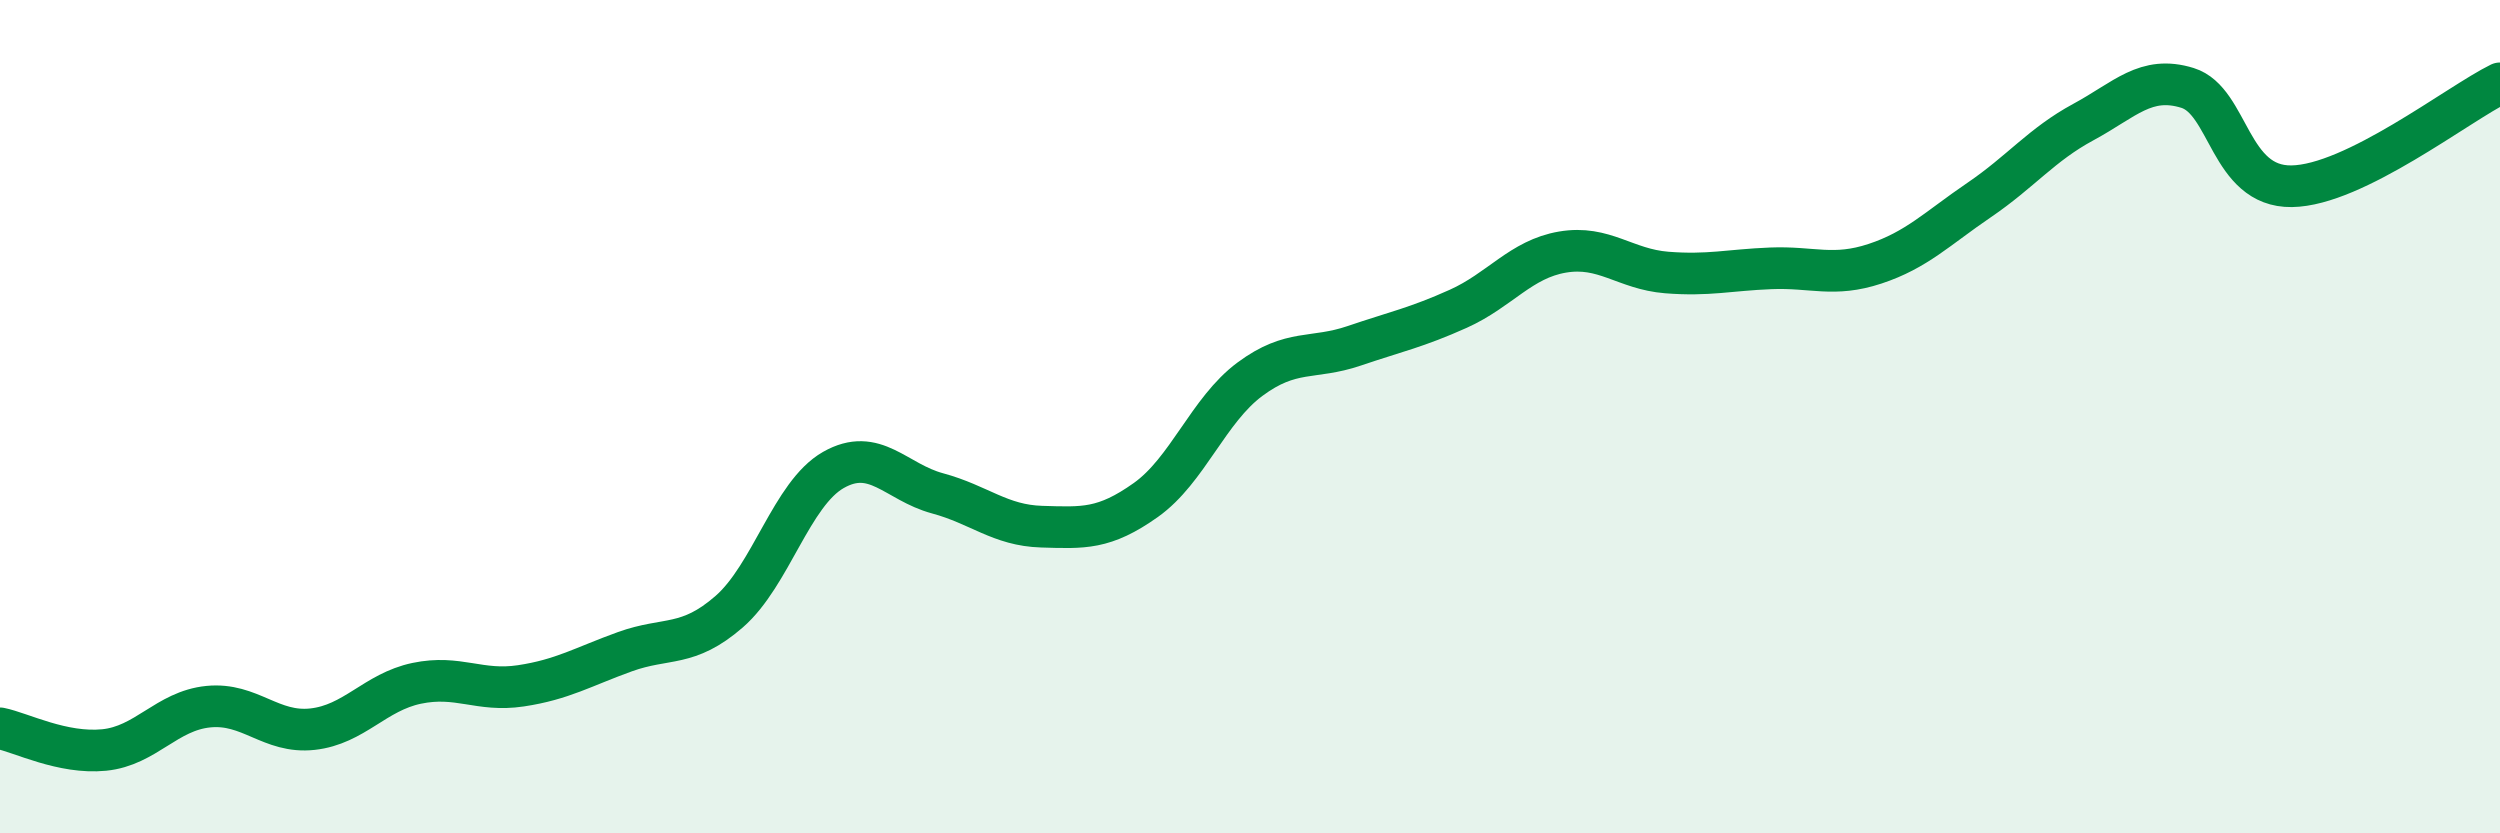
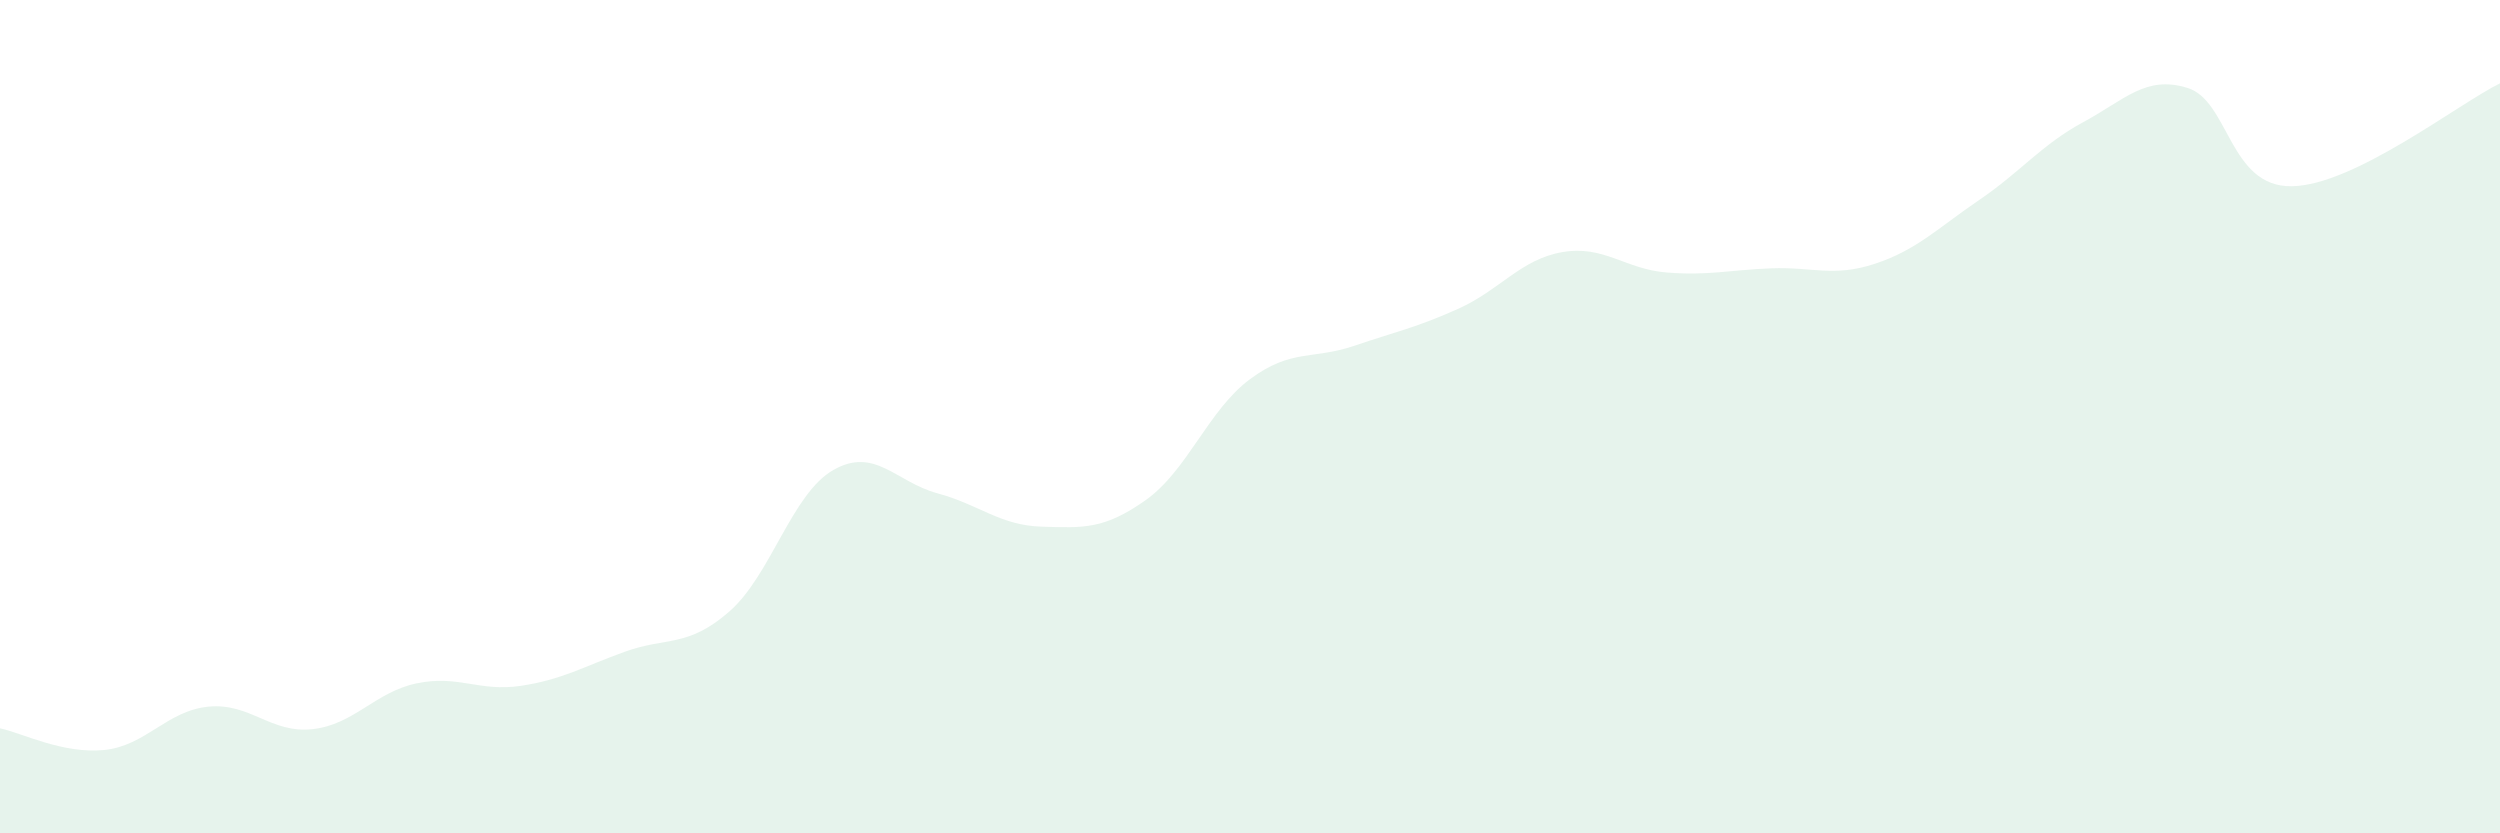
<svg xmlns="http://www.w3.org/2000/svg" width="60" height="20" viewBox="0 0 60 20">
  <path d="M 0,17.48 C 0.5,17.58 1.5,18.1 2.5,18 C 3.5,17.9 4,17.06 5,16.96 C 6,16.86 6.5,17.61 7.5,17.5 C 8.5,17.39 9,16.61 10,16.4 C 11,16.19 11.5,16.61 12.5,16.46 C 13.5,16.31 14,16 15,15.64 C 16,15.28 16.5,15.55 17.5,14.68 C 18.5,13.81 19,11.85 20,11.28 C 21,10.71 21.5,11.57 22.5,11.84 C 23.5,12.11 24,12.61 25,12.64 C 26,12.67 26.5,12.71 27.5,12 C 28.5,11.29 29,9.84 30,9.1 C 31,8.36 31.5,8.64 32.5,8.3 C 33.5,7.96 34,7.86 35,7.41 C 36,6.96 36.5,6.22 37.5,6.05 C 38.5,5.88 39,6.46 40,6.54 C 41,6.62 41.5,6.48 42.5,6.44 C 43.5,6.4 44,6.66 45,6.33 C 46,6 46.5,5.48 47.5,4.8 C 48.5,4.12 49,3.47 50,2.93 C 51,2.39 51.5,1.8 52.5,2.11 C 53.5,2.42 53.5,4.49 55,4.47 C 56.5,4.45 59,2.49 60,2L60 20L0 20Z" fill="#008740" opacity="0.1" stroke-linecap="round" stroke-linejoin="round" />
-   <path d="M 0,17.48 C 0.5,17.58 1.5,18.1 2.5,18 C 3.5,17.9 4,17.06 5,16.96 C 6,16.86 6.5,17.61 7.5,17.5 C 8.5,17.39 9,16.61 10,16.4 C 11,16.19 11.5,16.61 12.5,16.46 C 13.5,16.31 14,16 15,15.64 C 16,15.28 16.5,15.55 17.5,14.68 C 18.5,13.81 19,11.85 20,11.28 C 21,10.71 21.5,11.57 22.5,11.84 C 23.5,12.11 24,12.61 25,12.64 C 26,12.67 26.5,12.71 27.5,12 C 28.5,11.29 29,9.84 30,9.1 C 31,8.36 31.5,8.64 32.5,8.3 C 33.5,7.96 34,7.86 35,7.41 C 36,6.96 36.5,6.22 37.5,6.05 C 38.5,5.88 39,6.46 40,6.54 C 41,6.62 41.5,6.48 42.5,6.44 C 43.5,6.4 44,6.66 45,6.33 C 46,6 46.5,5.48 47.5,4.8 C 48.5,4.12 49,3.47 50,2.93 C 51,2.39 51.5,1.8 52.5,2.11 C 53.5,2.42 53.5,4.49 55,4.47 C 56.5,4.45 59,2.49 60,2" stroke="#008740" stroke-width="1" fill="none" stroke-linecap="round" stroke-linejoin="round" />
</svg>